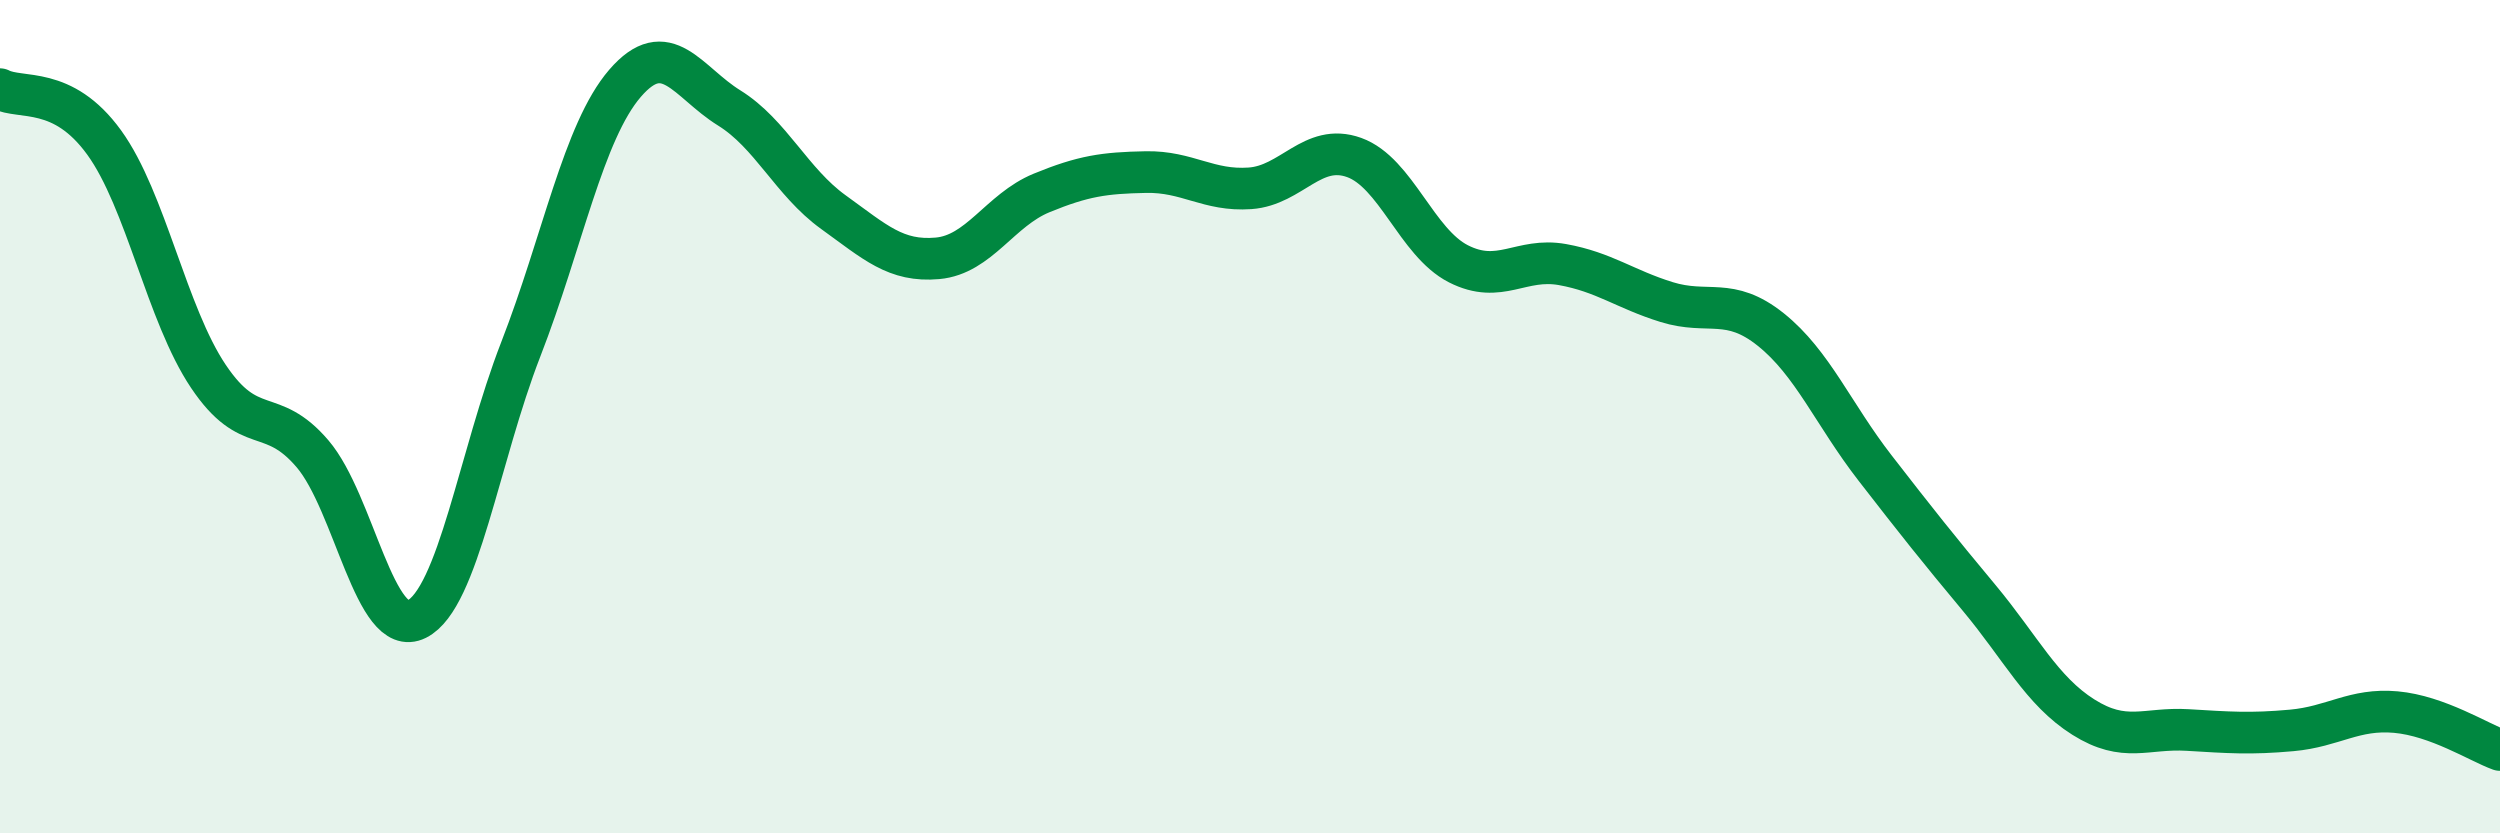
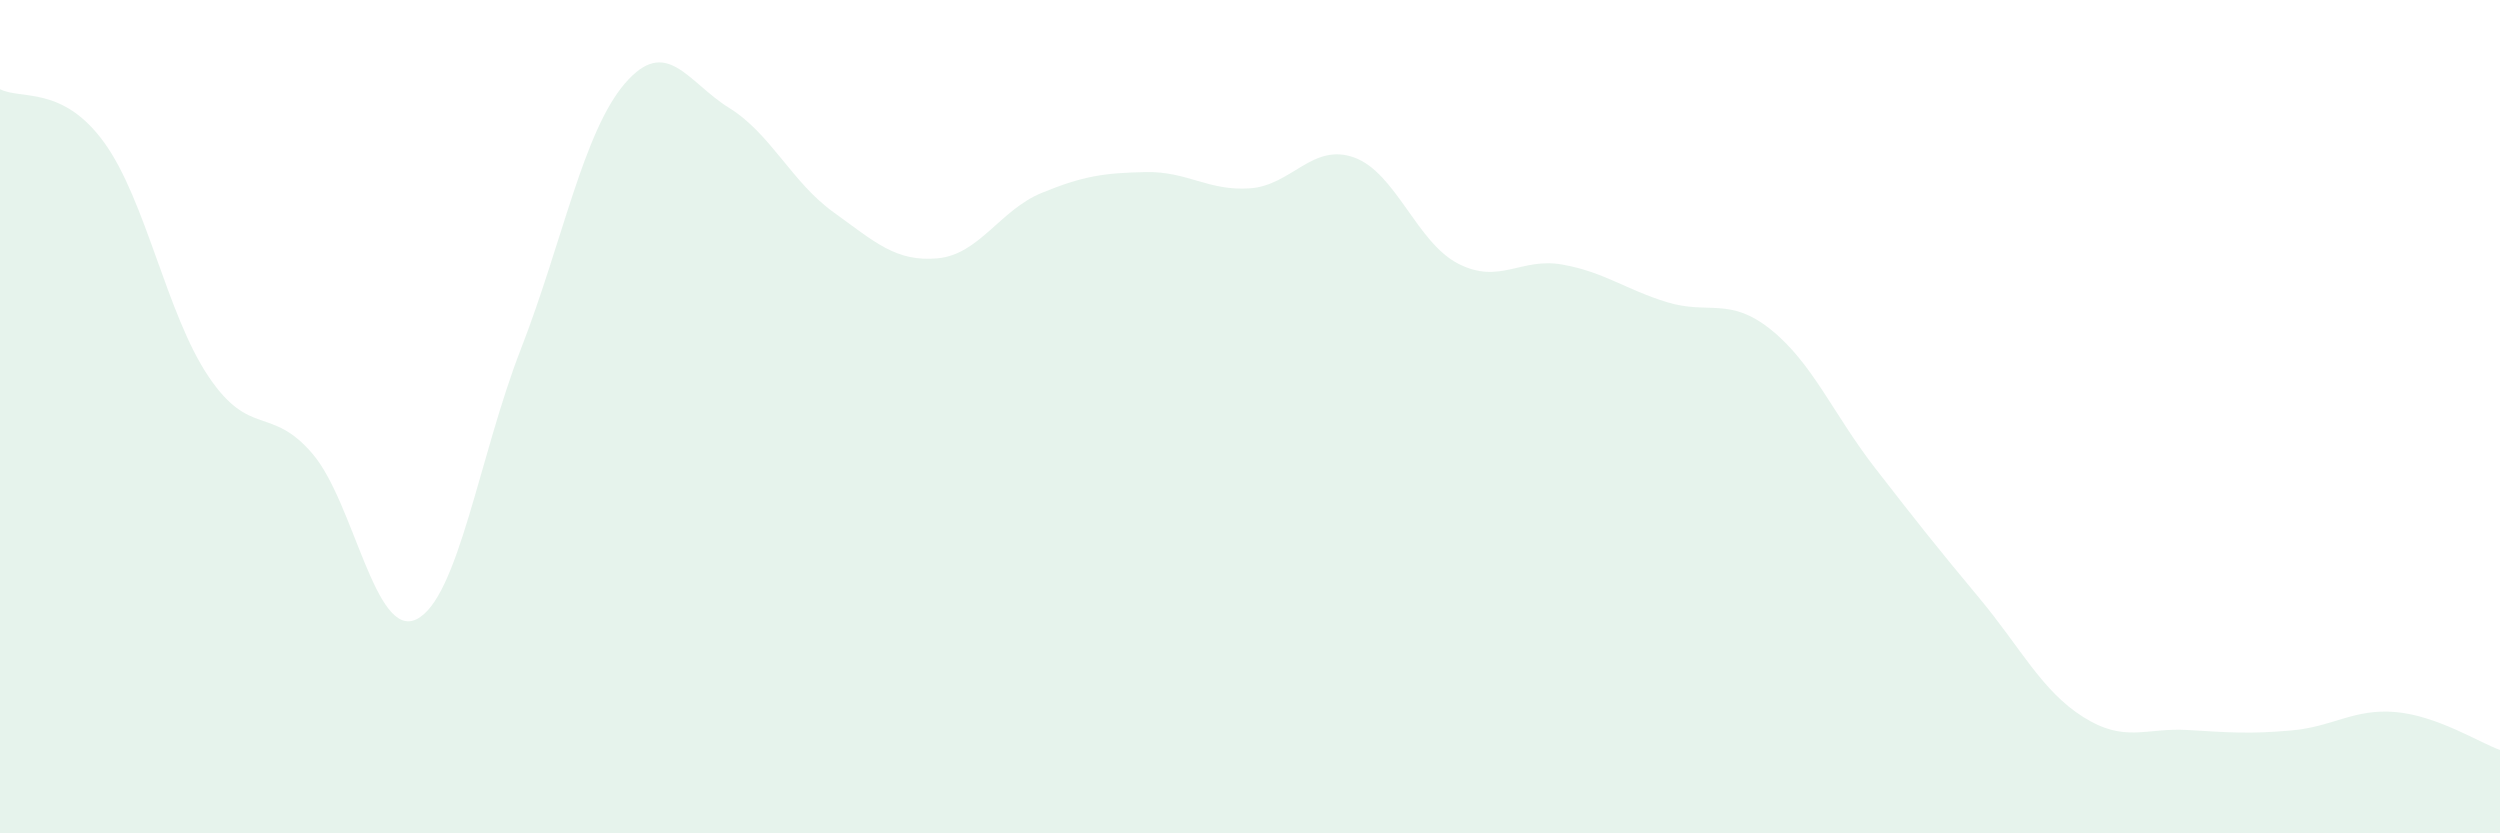
<svg xmlns="http://www.w3.org/2000/svg" width="60" height="20" viewBox="0 0 60 20">
  <path d="M 0,2.14 C 0.5,2.4 1.5,2.04 2.5,3.42 C 3.5,4.8 4,7.54 5,9.03 C 6,10.52 6.5,9.72 7.5,10.89 C 8.5,12.06 9,15.36 10,14.86 C 11,14.36 11.5,10.95 12.5,8.38 C 13.5,5.81 14,3.16 15,2 C 16,0.84 16.5,1.97 17.5,2.59 C 18.5,3.21 19,4.37 20,5.09 C 21,5.81 21.5,6.29 22.5,6.2 C 23.5,6.11 24,5.04 25,4.63 C 26,4.22 26.5,4.15 27.5,4.13 C 28.5,4.11 29,4.59 30,4.52 C 31,4.45 31.5,3.42 32.5,3.78 C 33.5,4.14 34,5.82 35,6.33 C 36,6.84 36.5,6.17 37.5,6.35 C 38.5,6.53 39,6.94 40,7.25 C 41,7.56 41.5,7.11 42.5,7.91 C 43.5,8.71 44,9.94 45,11.23 C 46,12.52 46.5,13.15 47.5,14.35 C 48.5,15.55 49,16.58 50,17.21 C 51,17.84 51.5,17.46 52.5,17.52 C 53.5,17.58 54,17.62 55,17.53 C 56,17.44 56.5,17 57.5,17.09 C 58.5,17.18 59.5,17.82 60,18L60 20L0 20Z" fill="#008740" opacity="0.1" stroke-linecap="round" stroke-linejoin="round" />
-   <path d="M 0,2.14 C 0.5,2.4 1.5,2.04 2.5,3.42 C 3.5,4.8 4,7.54 5,9.03 C 6,10.52 6.5,9.72 7.5,10.89 C 8.5,12.06 9,15.36 10,14.86 C 11,14.36 11.5,10.95 12.5,8.38 C 13.5,5.81 14,3.16 15,2 C 16,0.84 16.5,1.97 17.5,2.59 C 18.5,3.21 19,4.37 20,5.09 C 21,5.81 21.5,6.29 22.5,6.2 C 23.5,6.11 24,5.04 25,4.63 C 26,4.22 26.5,4.15 27.5,4.13 C 28.5,4.11 29,4.59 30,4.52 C 31,4.45 31.5,3.42 32.5,3.78 C 33.5,4.14 34,5.82 35,6.33 C 36,6.84 36.5,6.17 37.5,6.35 C 38.5,6.53 39,6.94 40,7.25 C 41,7.56 41.5,7.11 42.5,7.91 C 43.5,8.71 44,9.94 45,11.23 C 46,12.52 46.5,13.15 47.5,14.35 C 48.5,15.55 49,16.58 50,17.21 C 51,17.84 51.5,17.46 52.5,17.52 C 53.5,17.58 54,17.62 55,17.53 C 56,17.44 56.5,17 57.5,17.09 C 58.5,17.18 59.5,17.82 60,18" stroke="#008740" stroke-width="1" fill="none" stroke-linecap="round" stroke-linejoin="round" />
</svg>